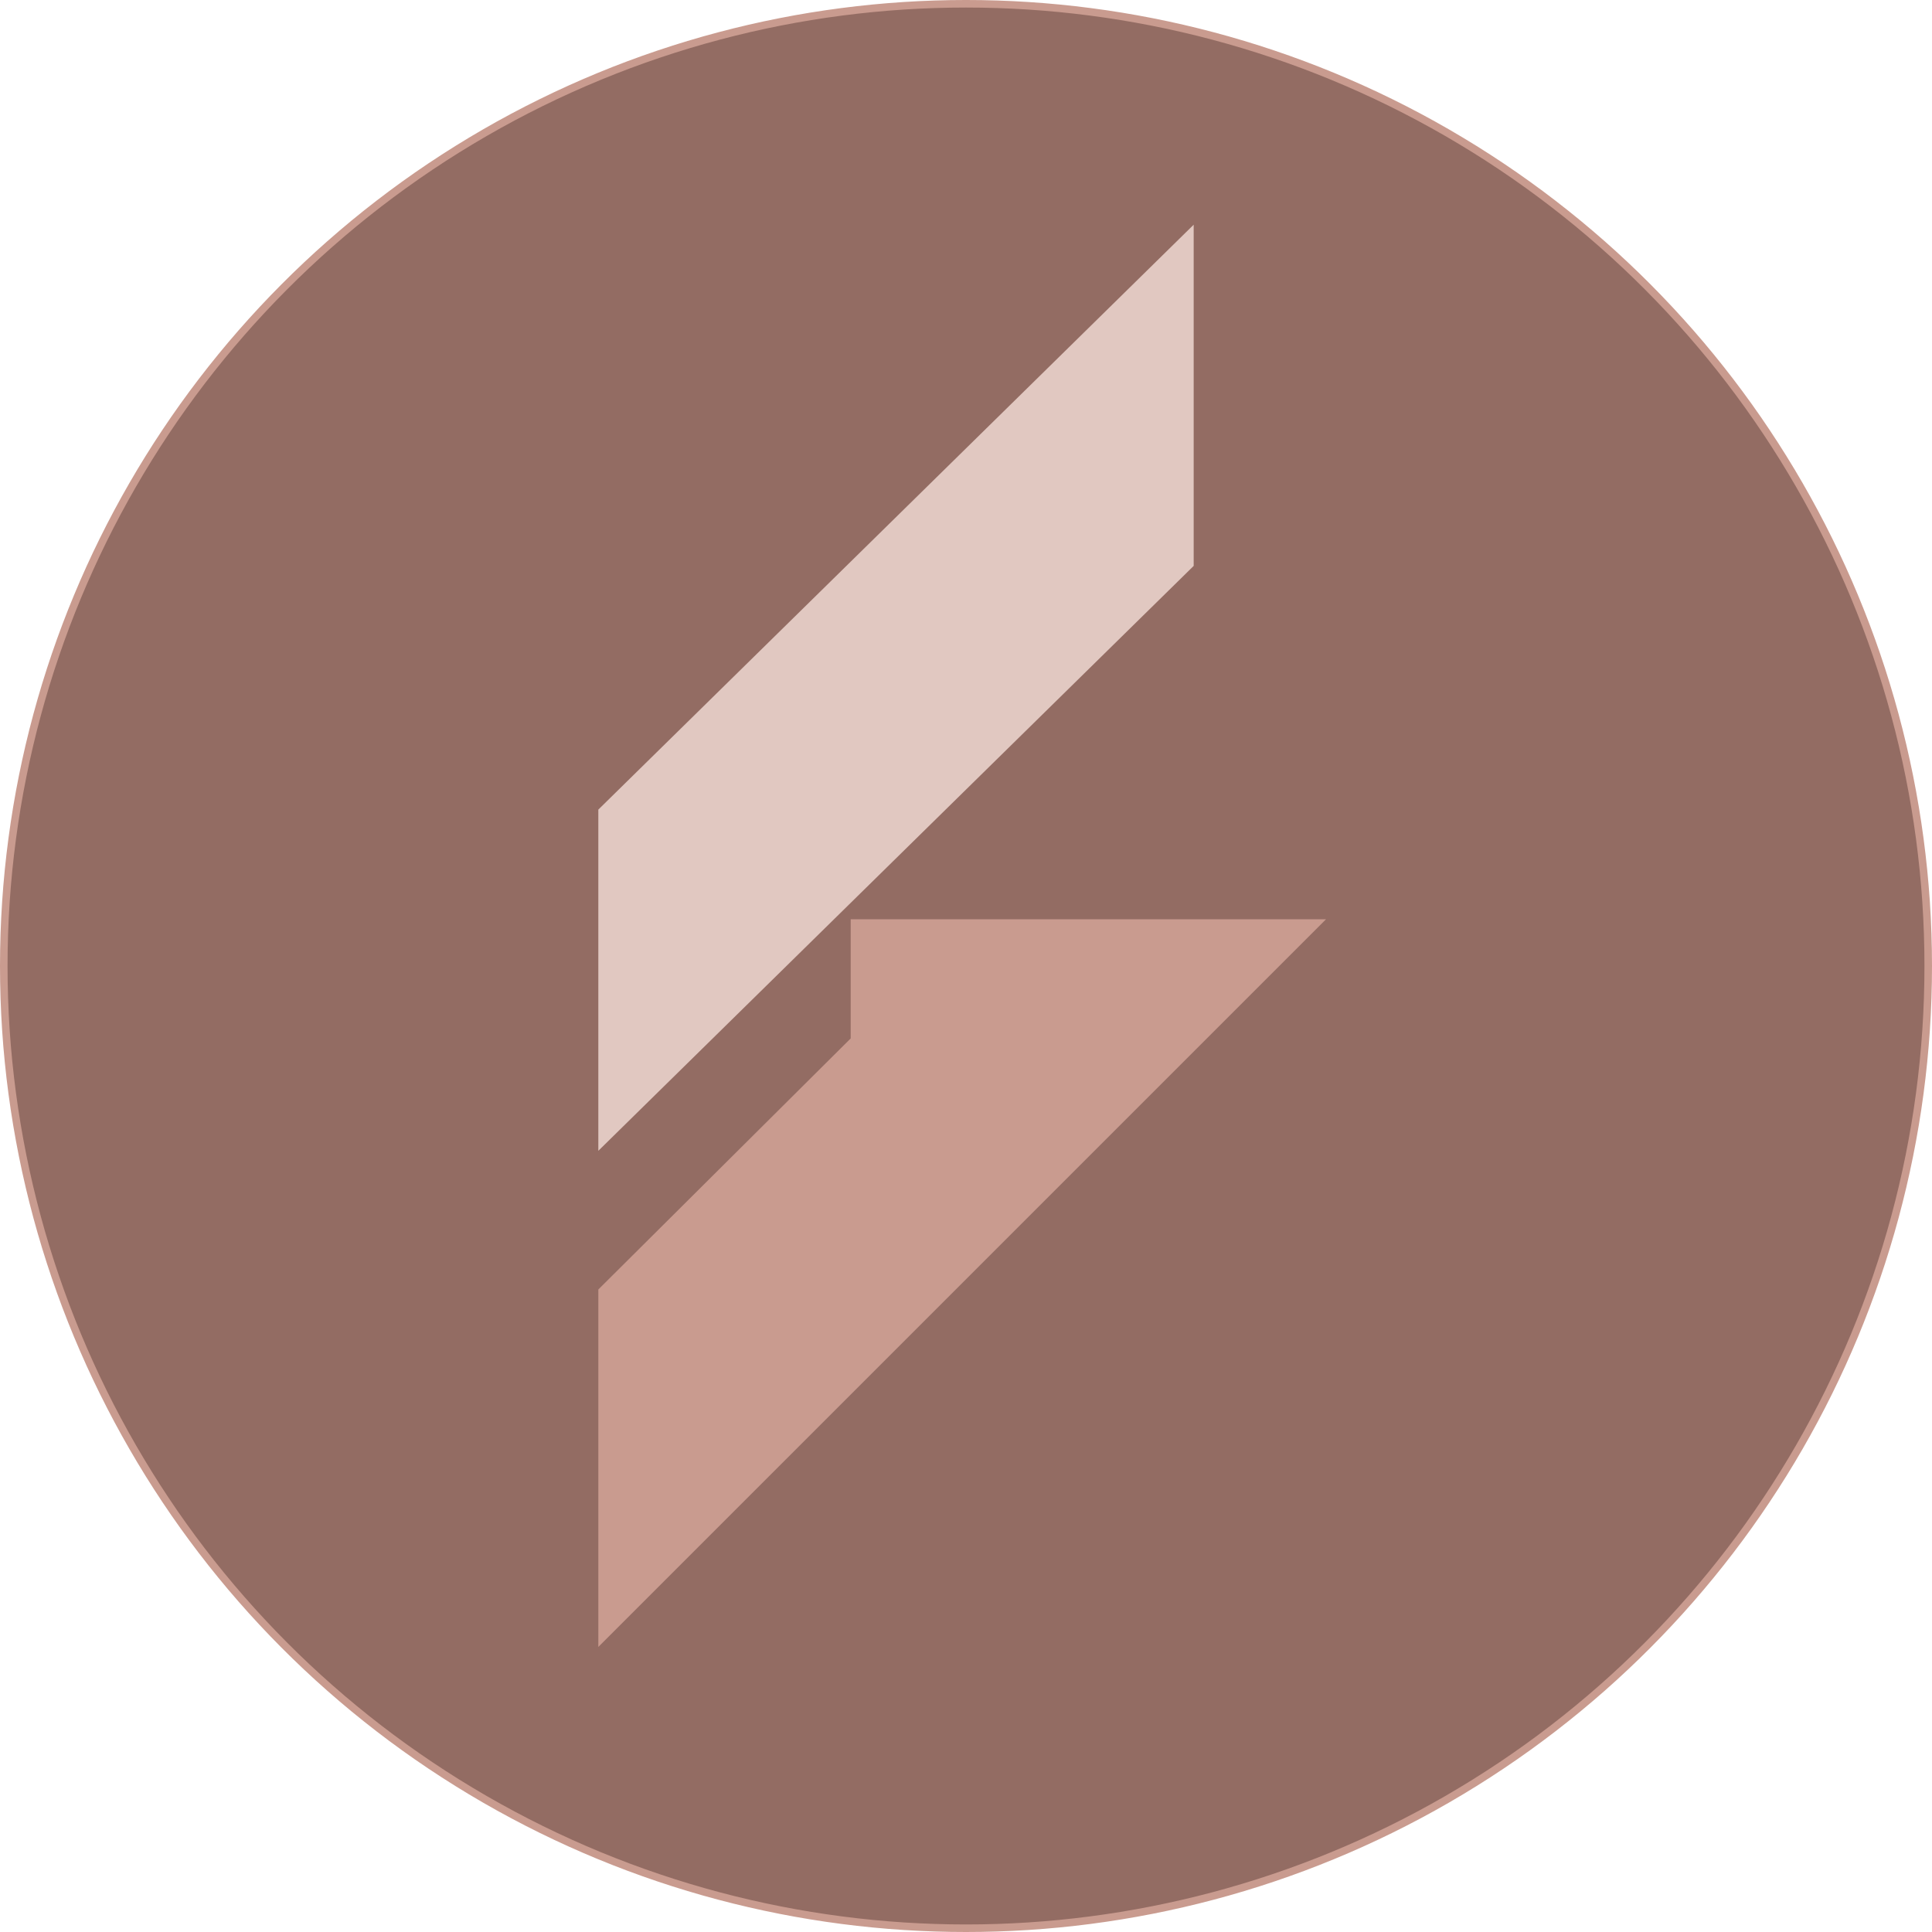
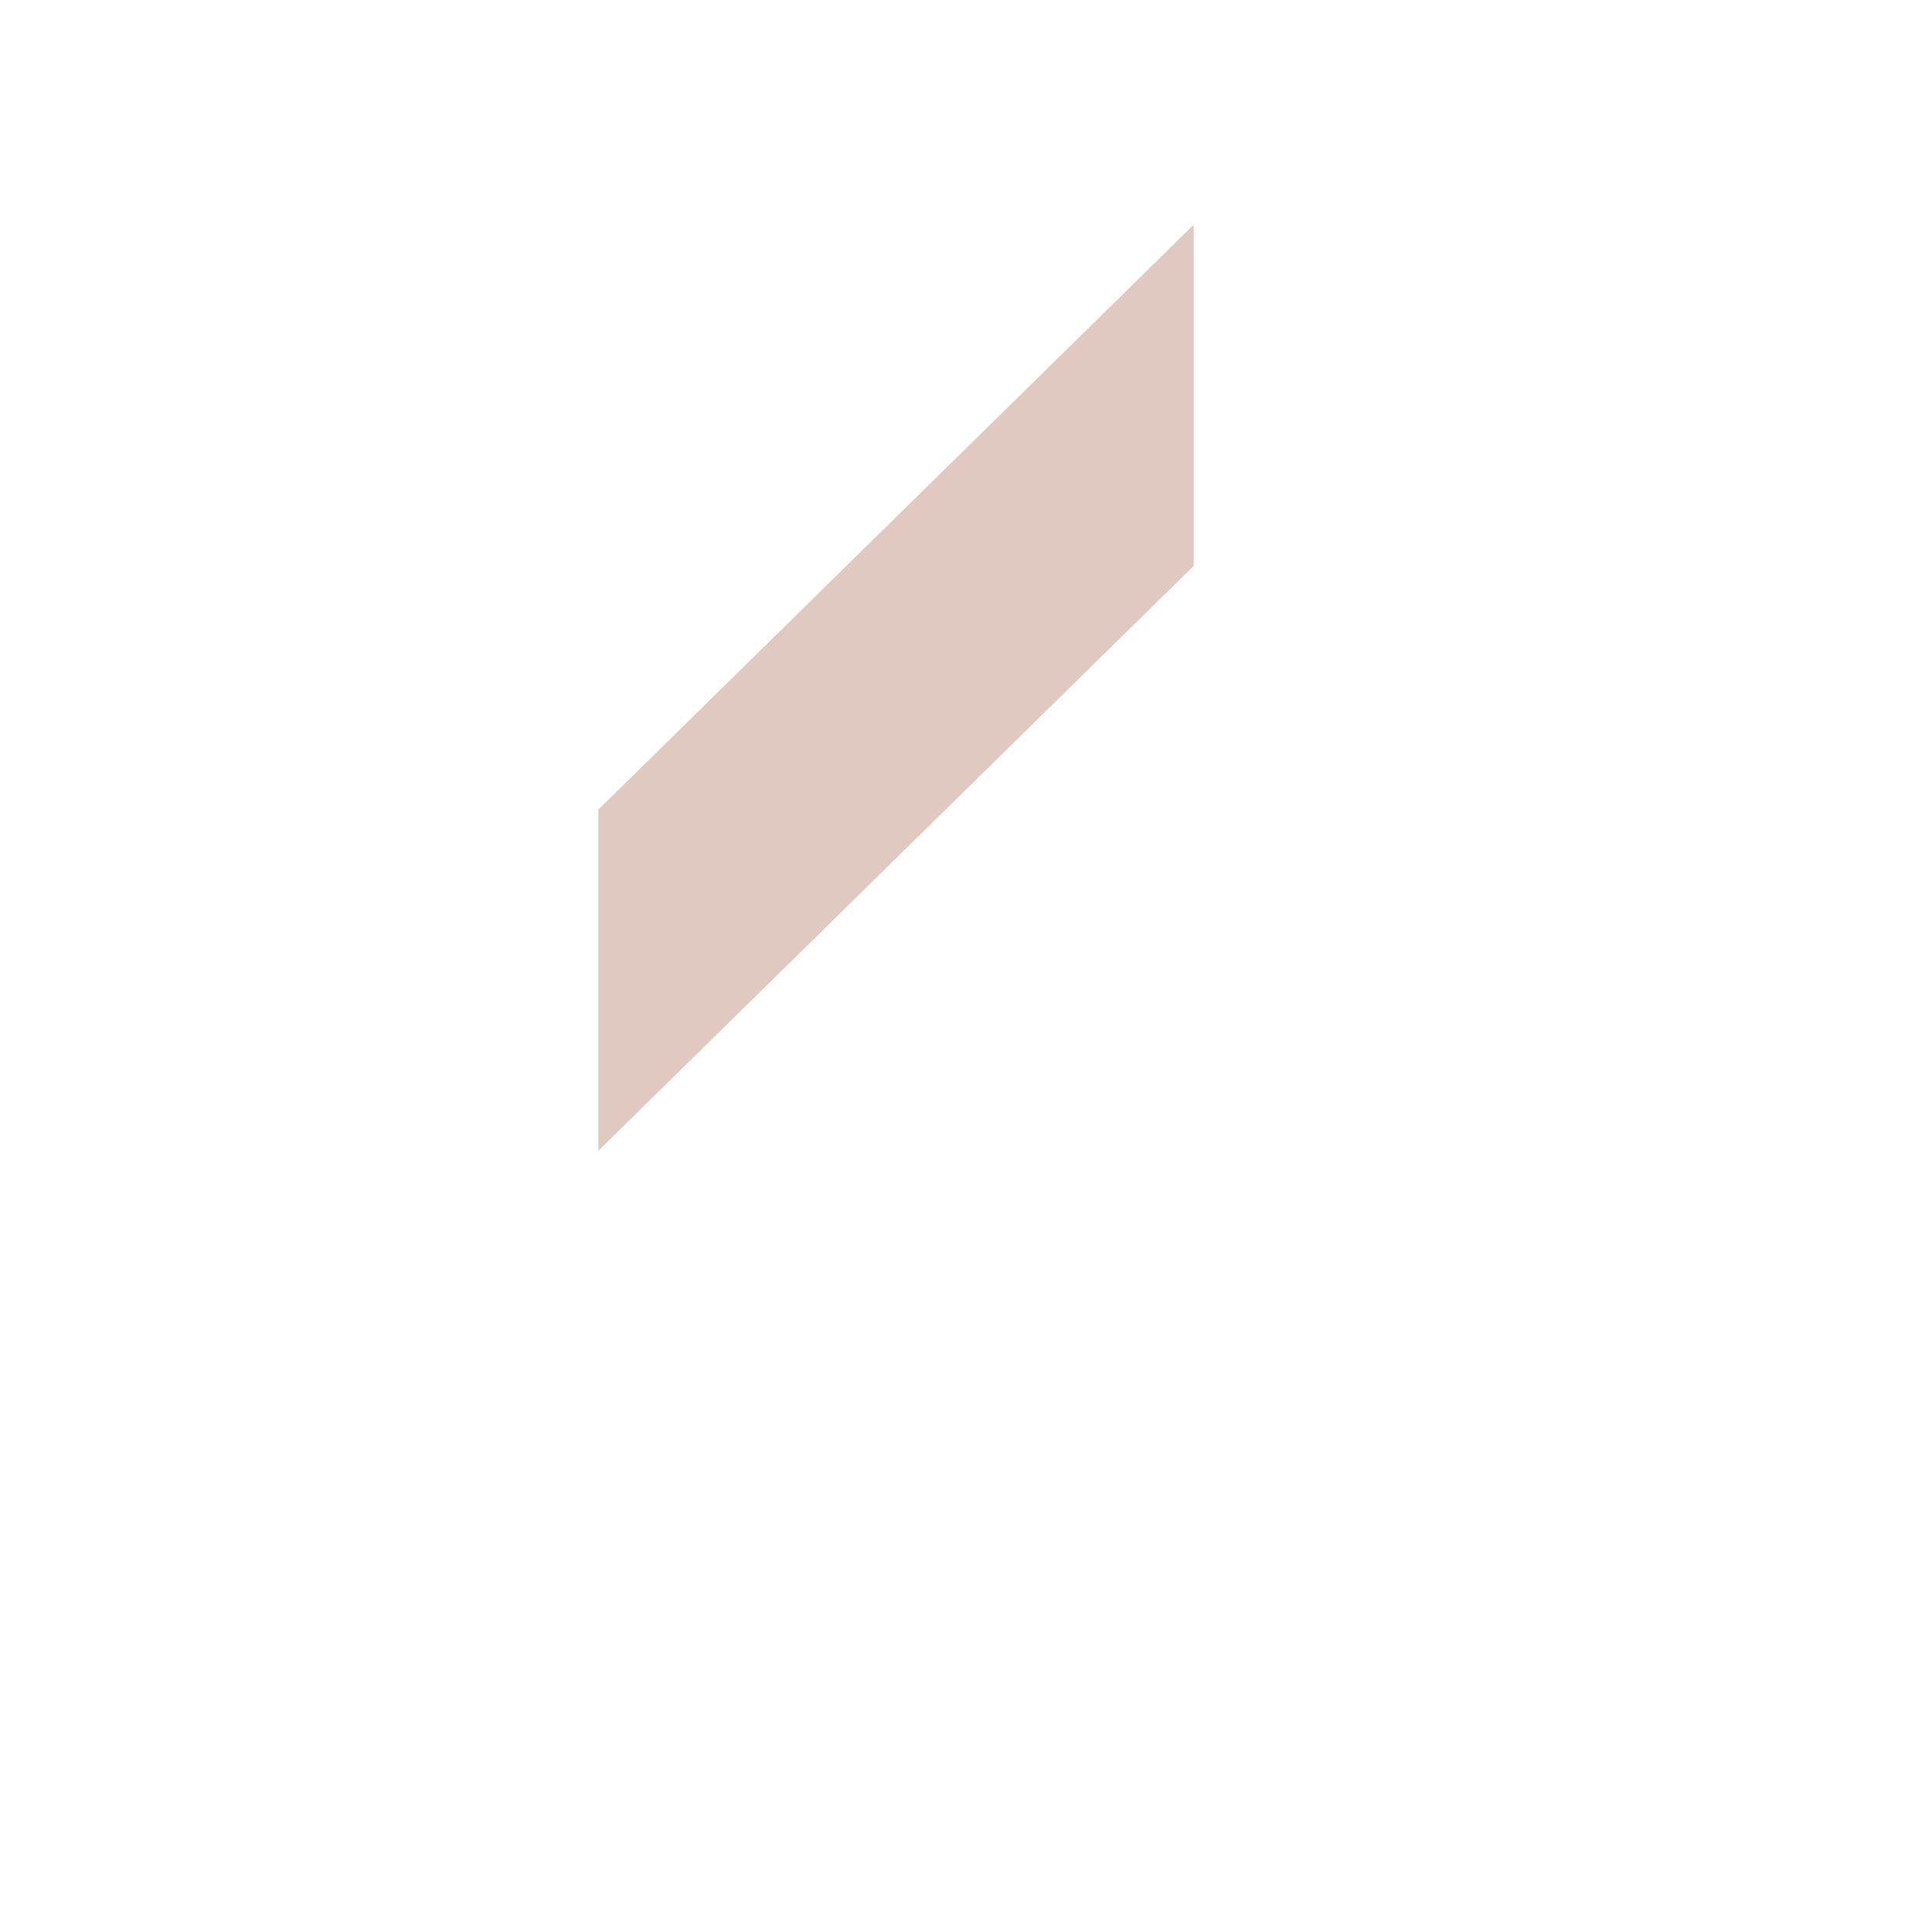
<svg xmlns="http://www.w3.org/2000/svg" width="256" height="256" viewBox="0 0 256 256" fill="none">
-   <circle cx="128" cy="128" r="127.5" fill="#936C63" stroke="#C99B8F" />
  <path d="M158.169 29.773L79.281 107.277V152.488L158.169 74.984V29.773Z" fill="#E1C8C1" />
-   <path d="M175.7 121.81H112.721V137.597L79.281 170.865V218.228L175.7 121.81Z" fill="#C99B8F" />
</svg>